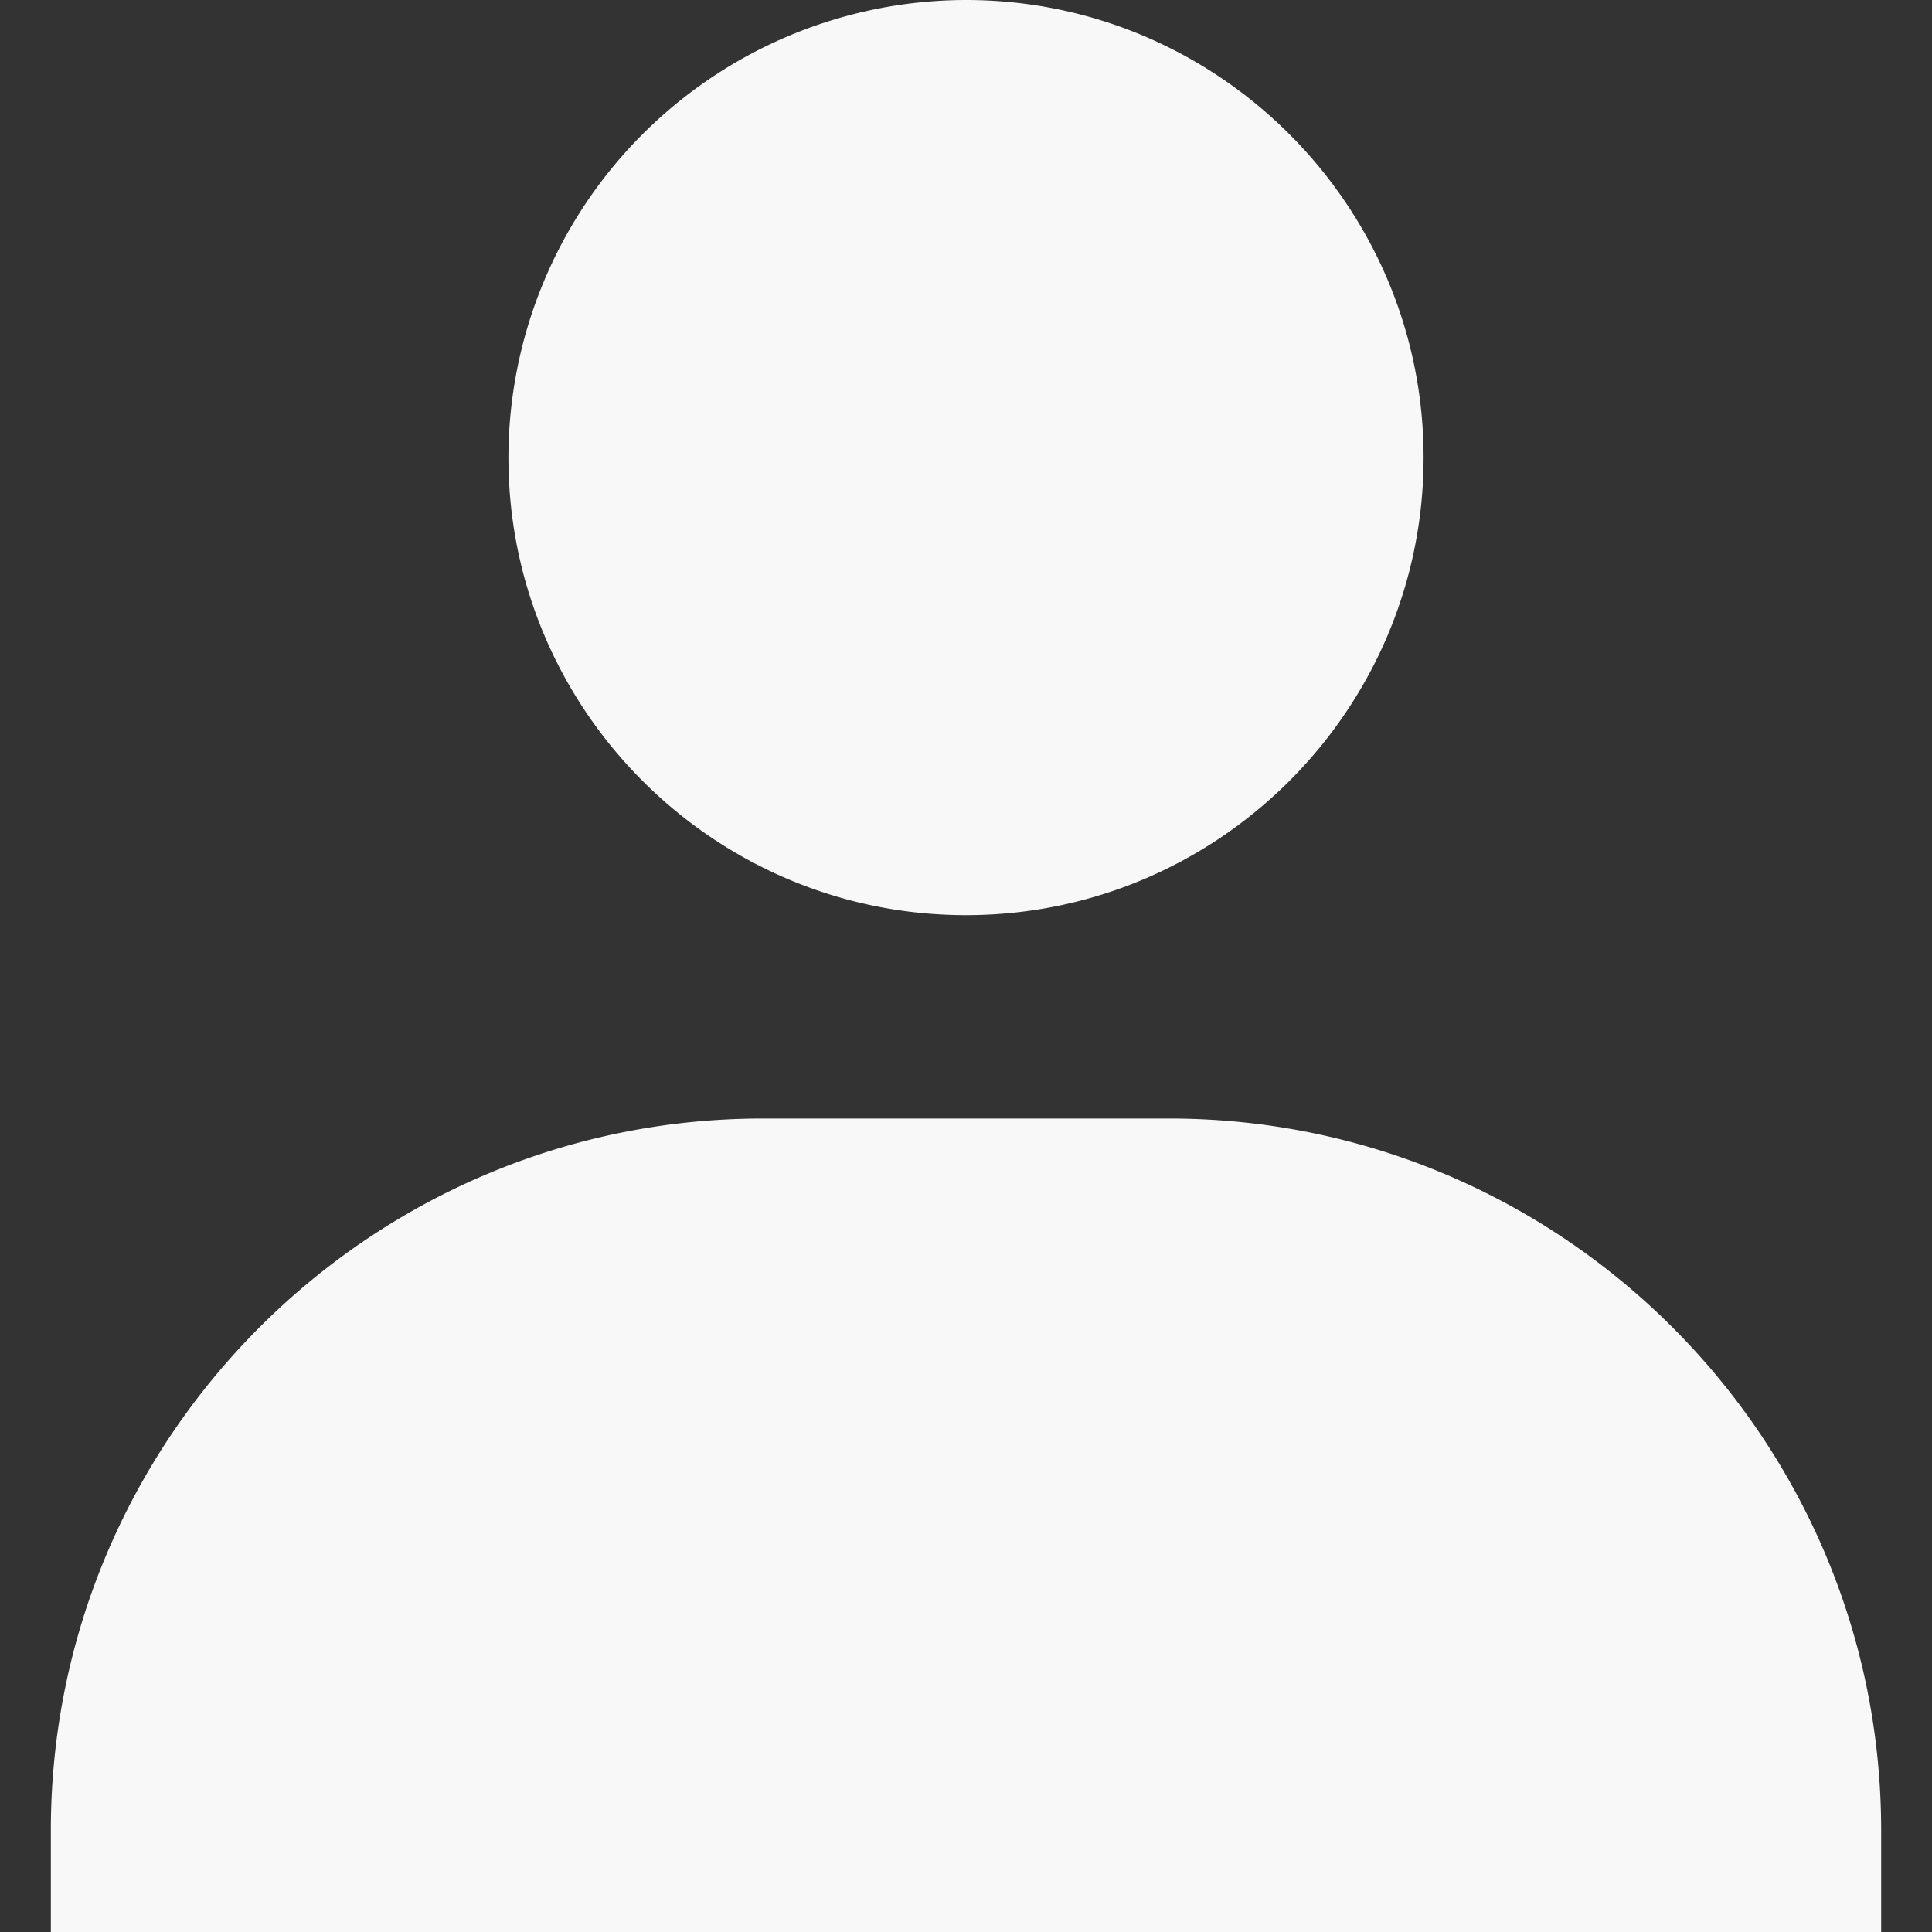
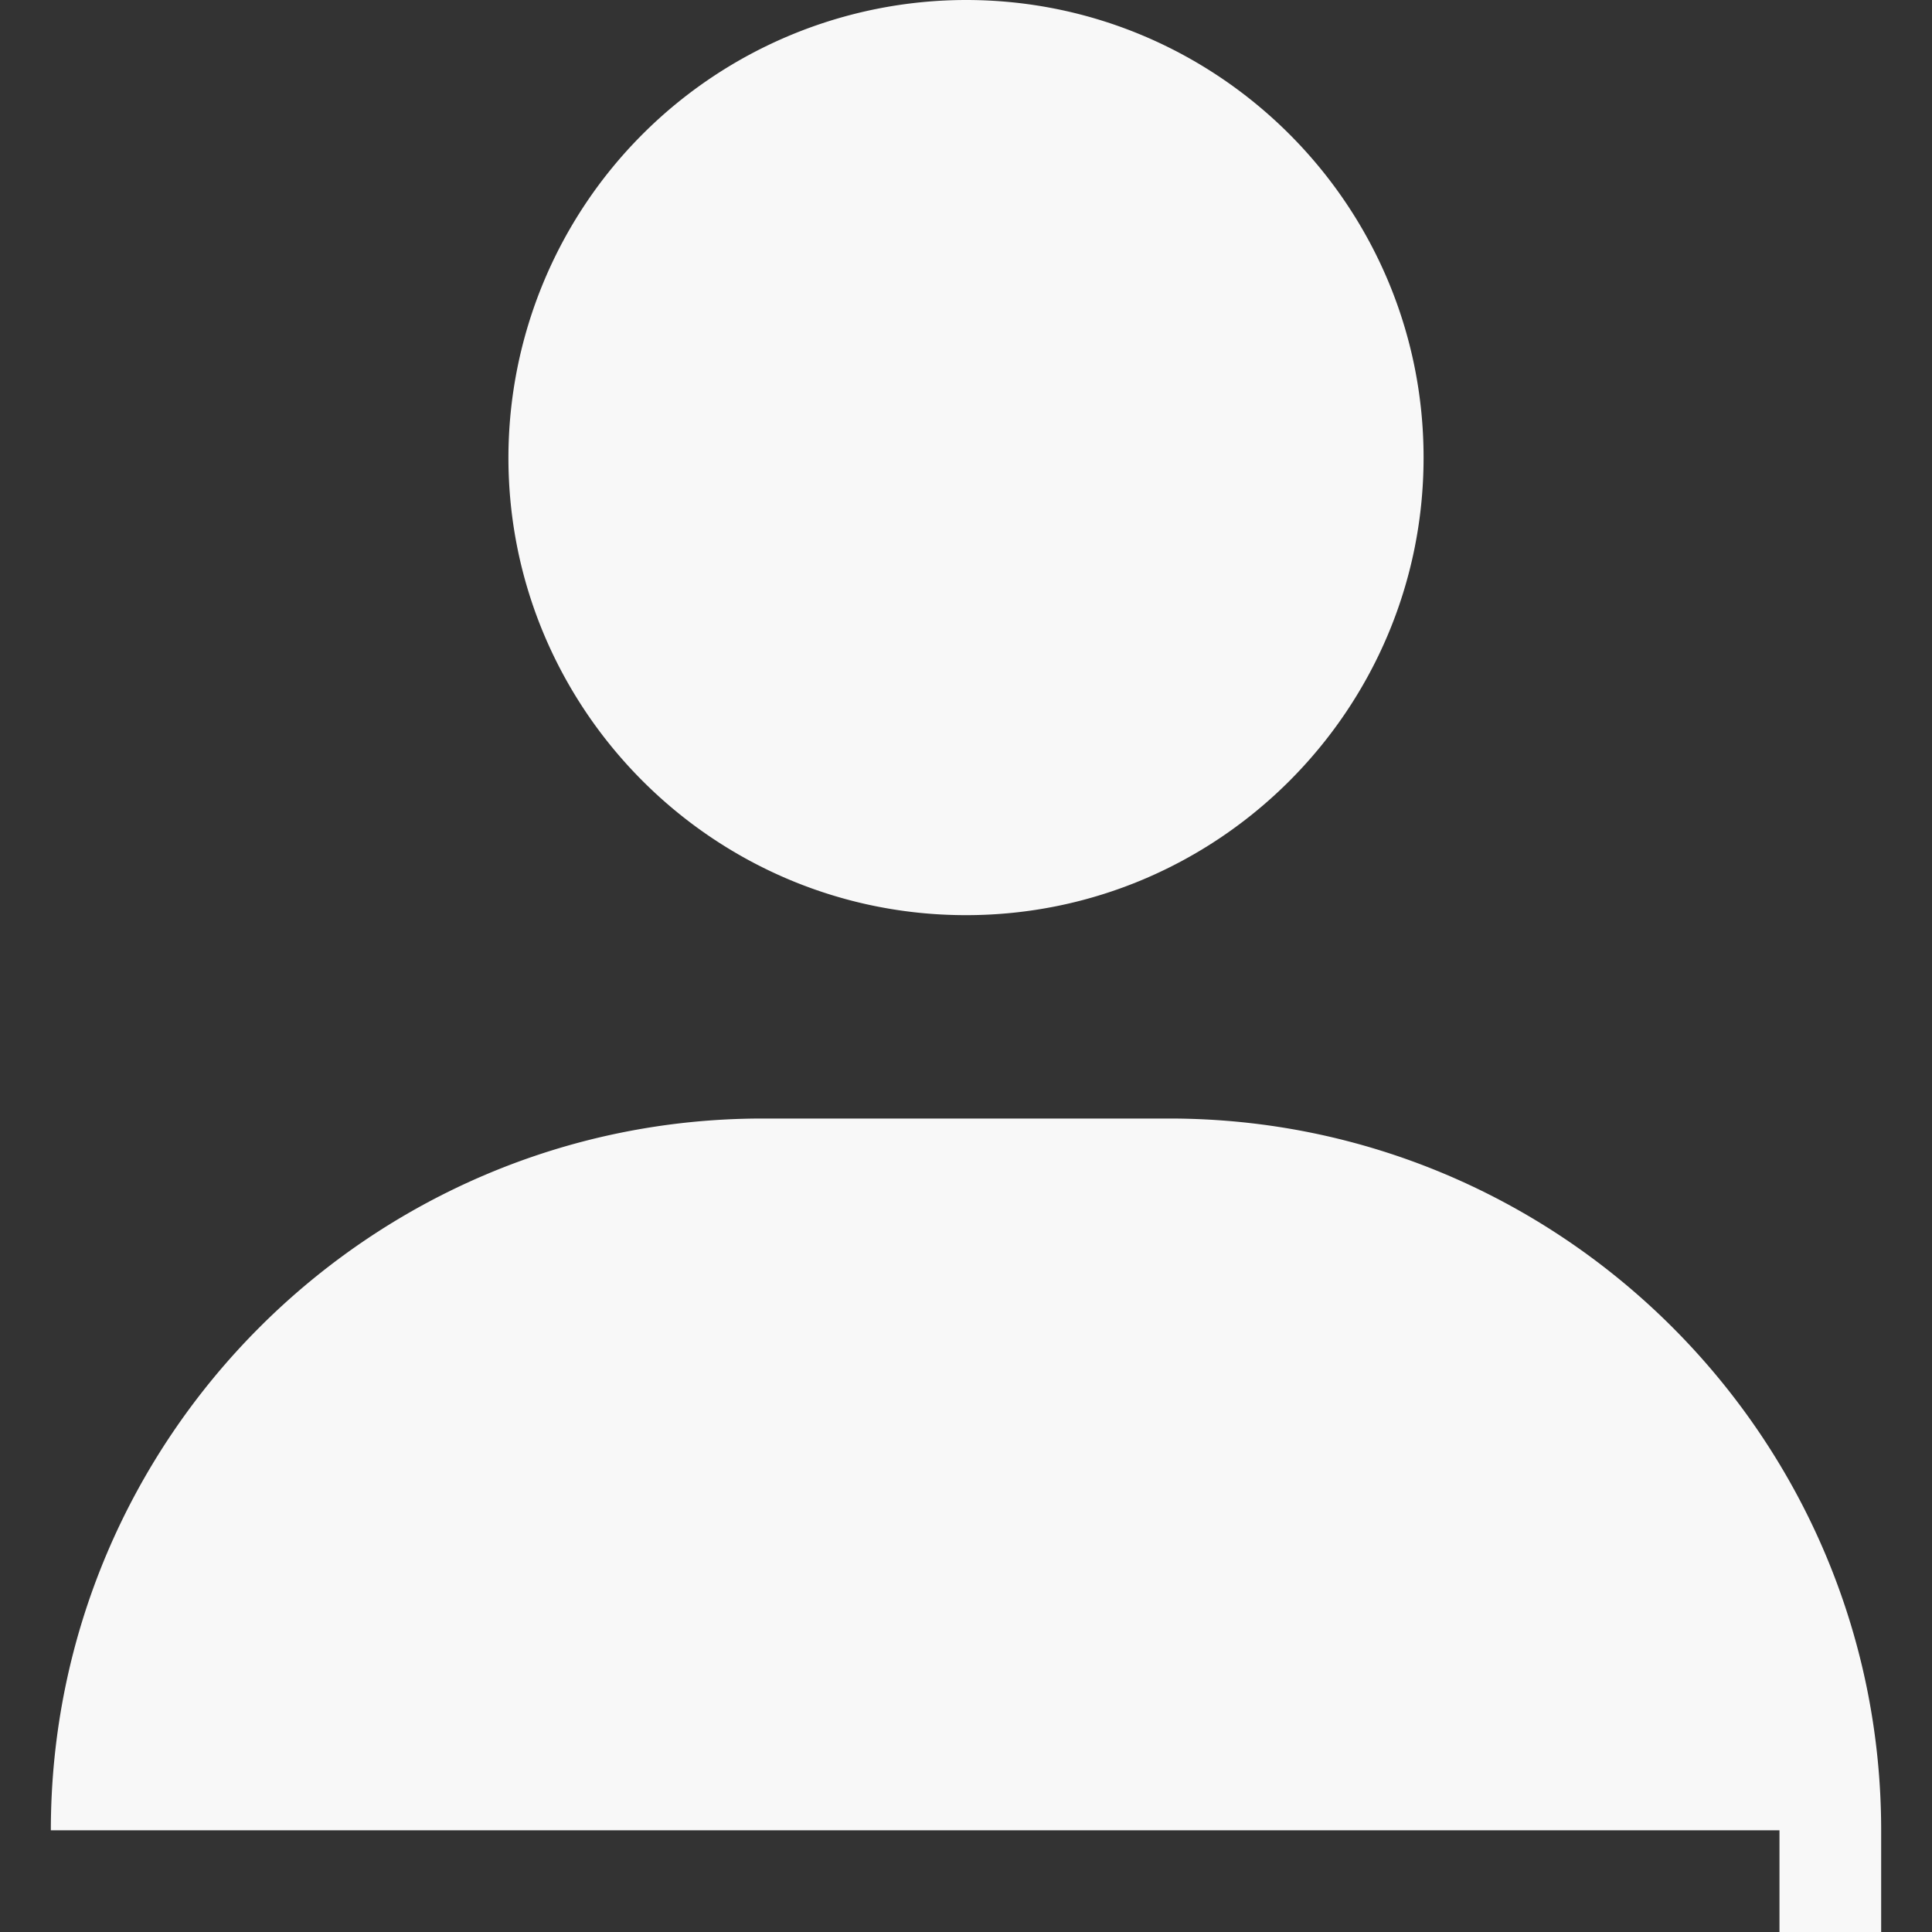
<svg xmlns="http://www.w3.org/2000/svg" width="19" height="19" fill="none">
  <rect width="100%" height="100%" fill="#333333" stroke="none" />
-   <path d="M5 4.5C5 6.981 7.019 9 9.5 9S14 6.981 14 4.5 11.981 0 9.5 0A4.505 4.505 0 0 0 5 4.5zM17.5 19h1v-1c0-3.859-3.141-7-7-7h-4c-3.86 0-7 3.141-7 7v1h17z" fill="#F8F8F8" />
+   <path d="M5 4.5C5 6.981 7.019 9 9.5 9S14 6.981 14 4.5 11.981 0 9.5 0A4.505 4.505 0 0 0 5 4.5zM17.5 19h1v-1c0-3.859-3.141-7-7-7h-4c-3.86 0-7 3.141-7 7h17z" fill="#F8F8F8" />
</svg>